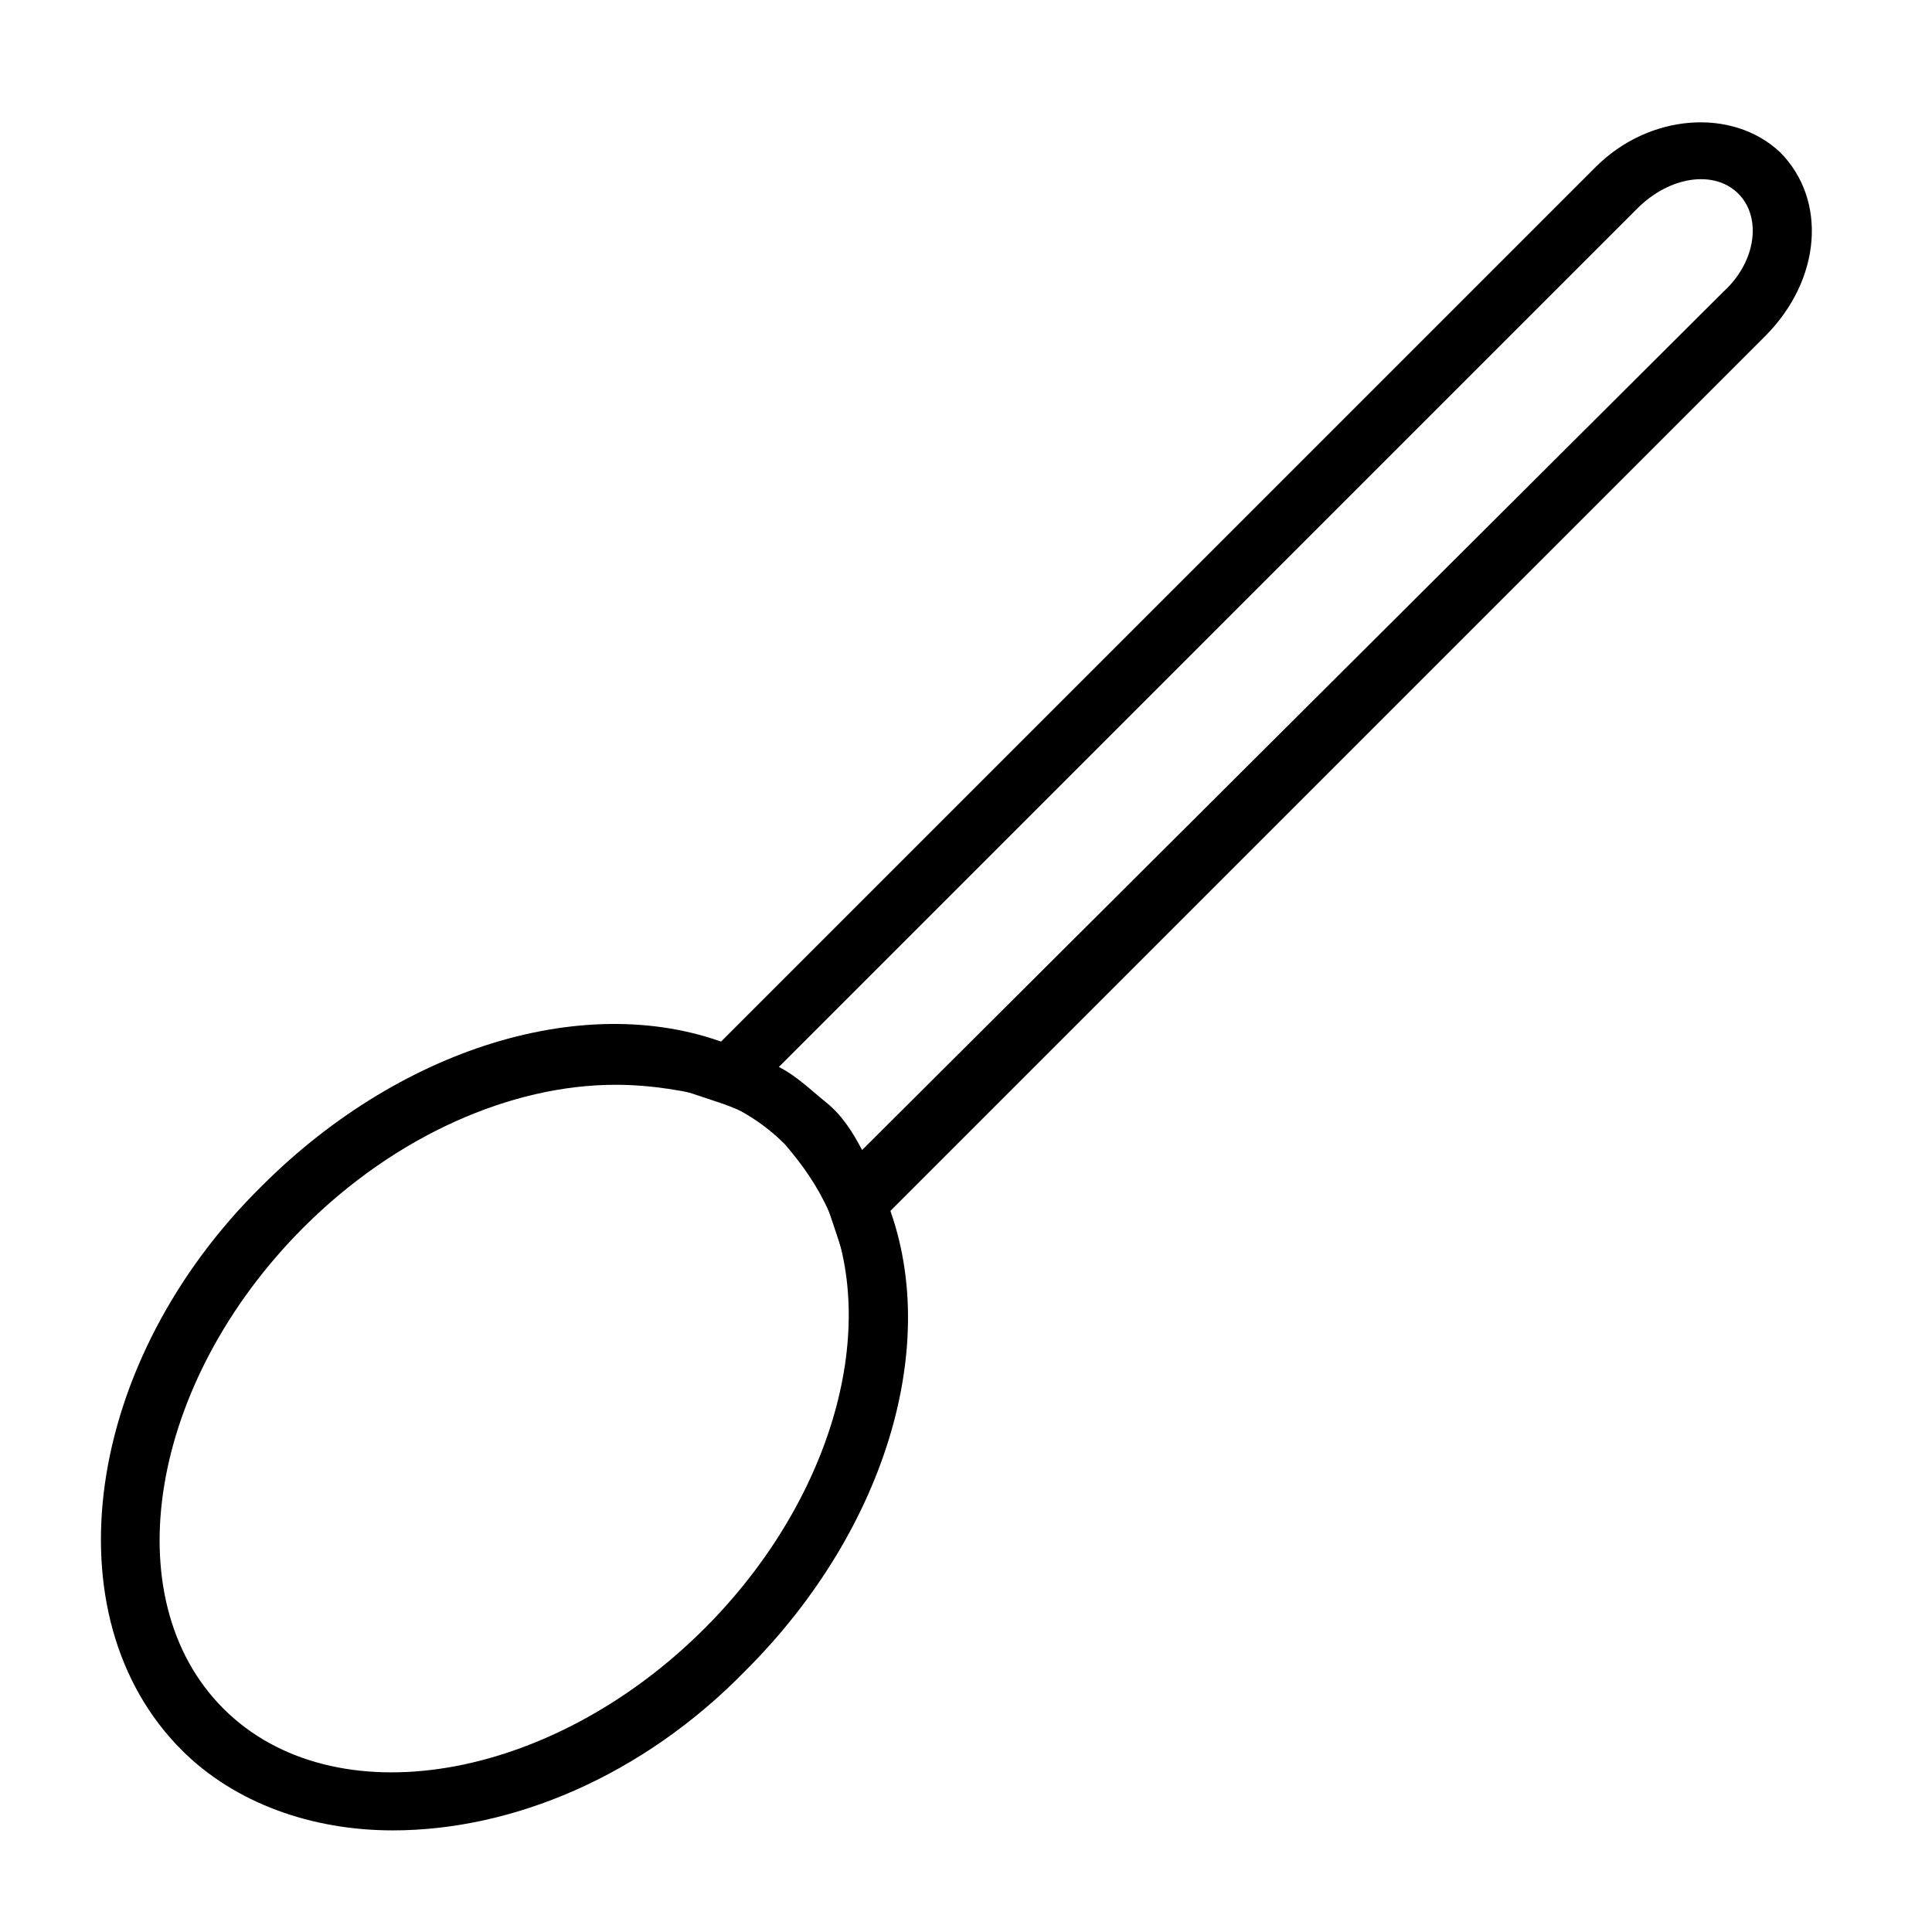
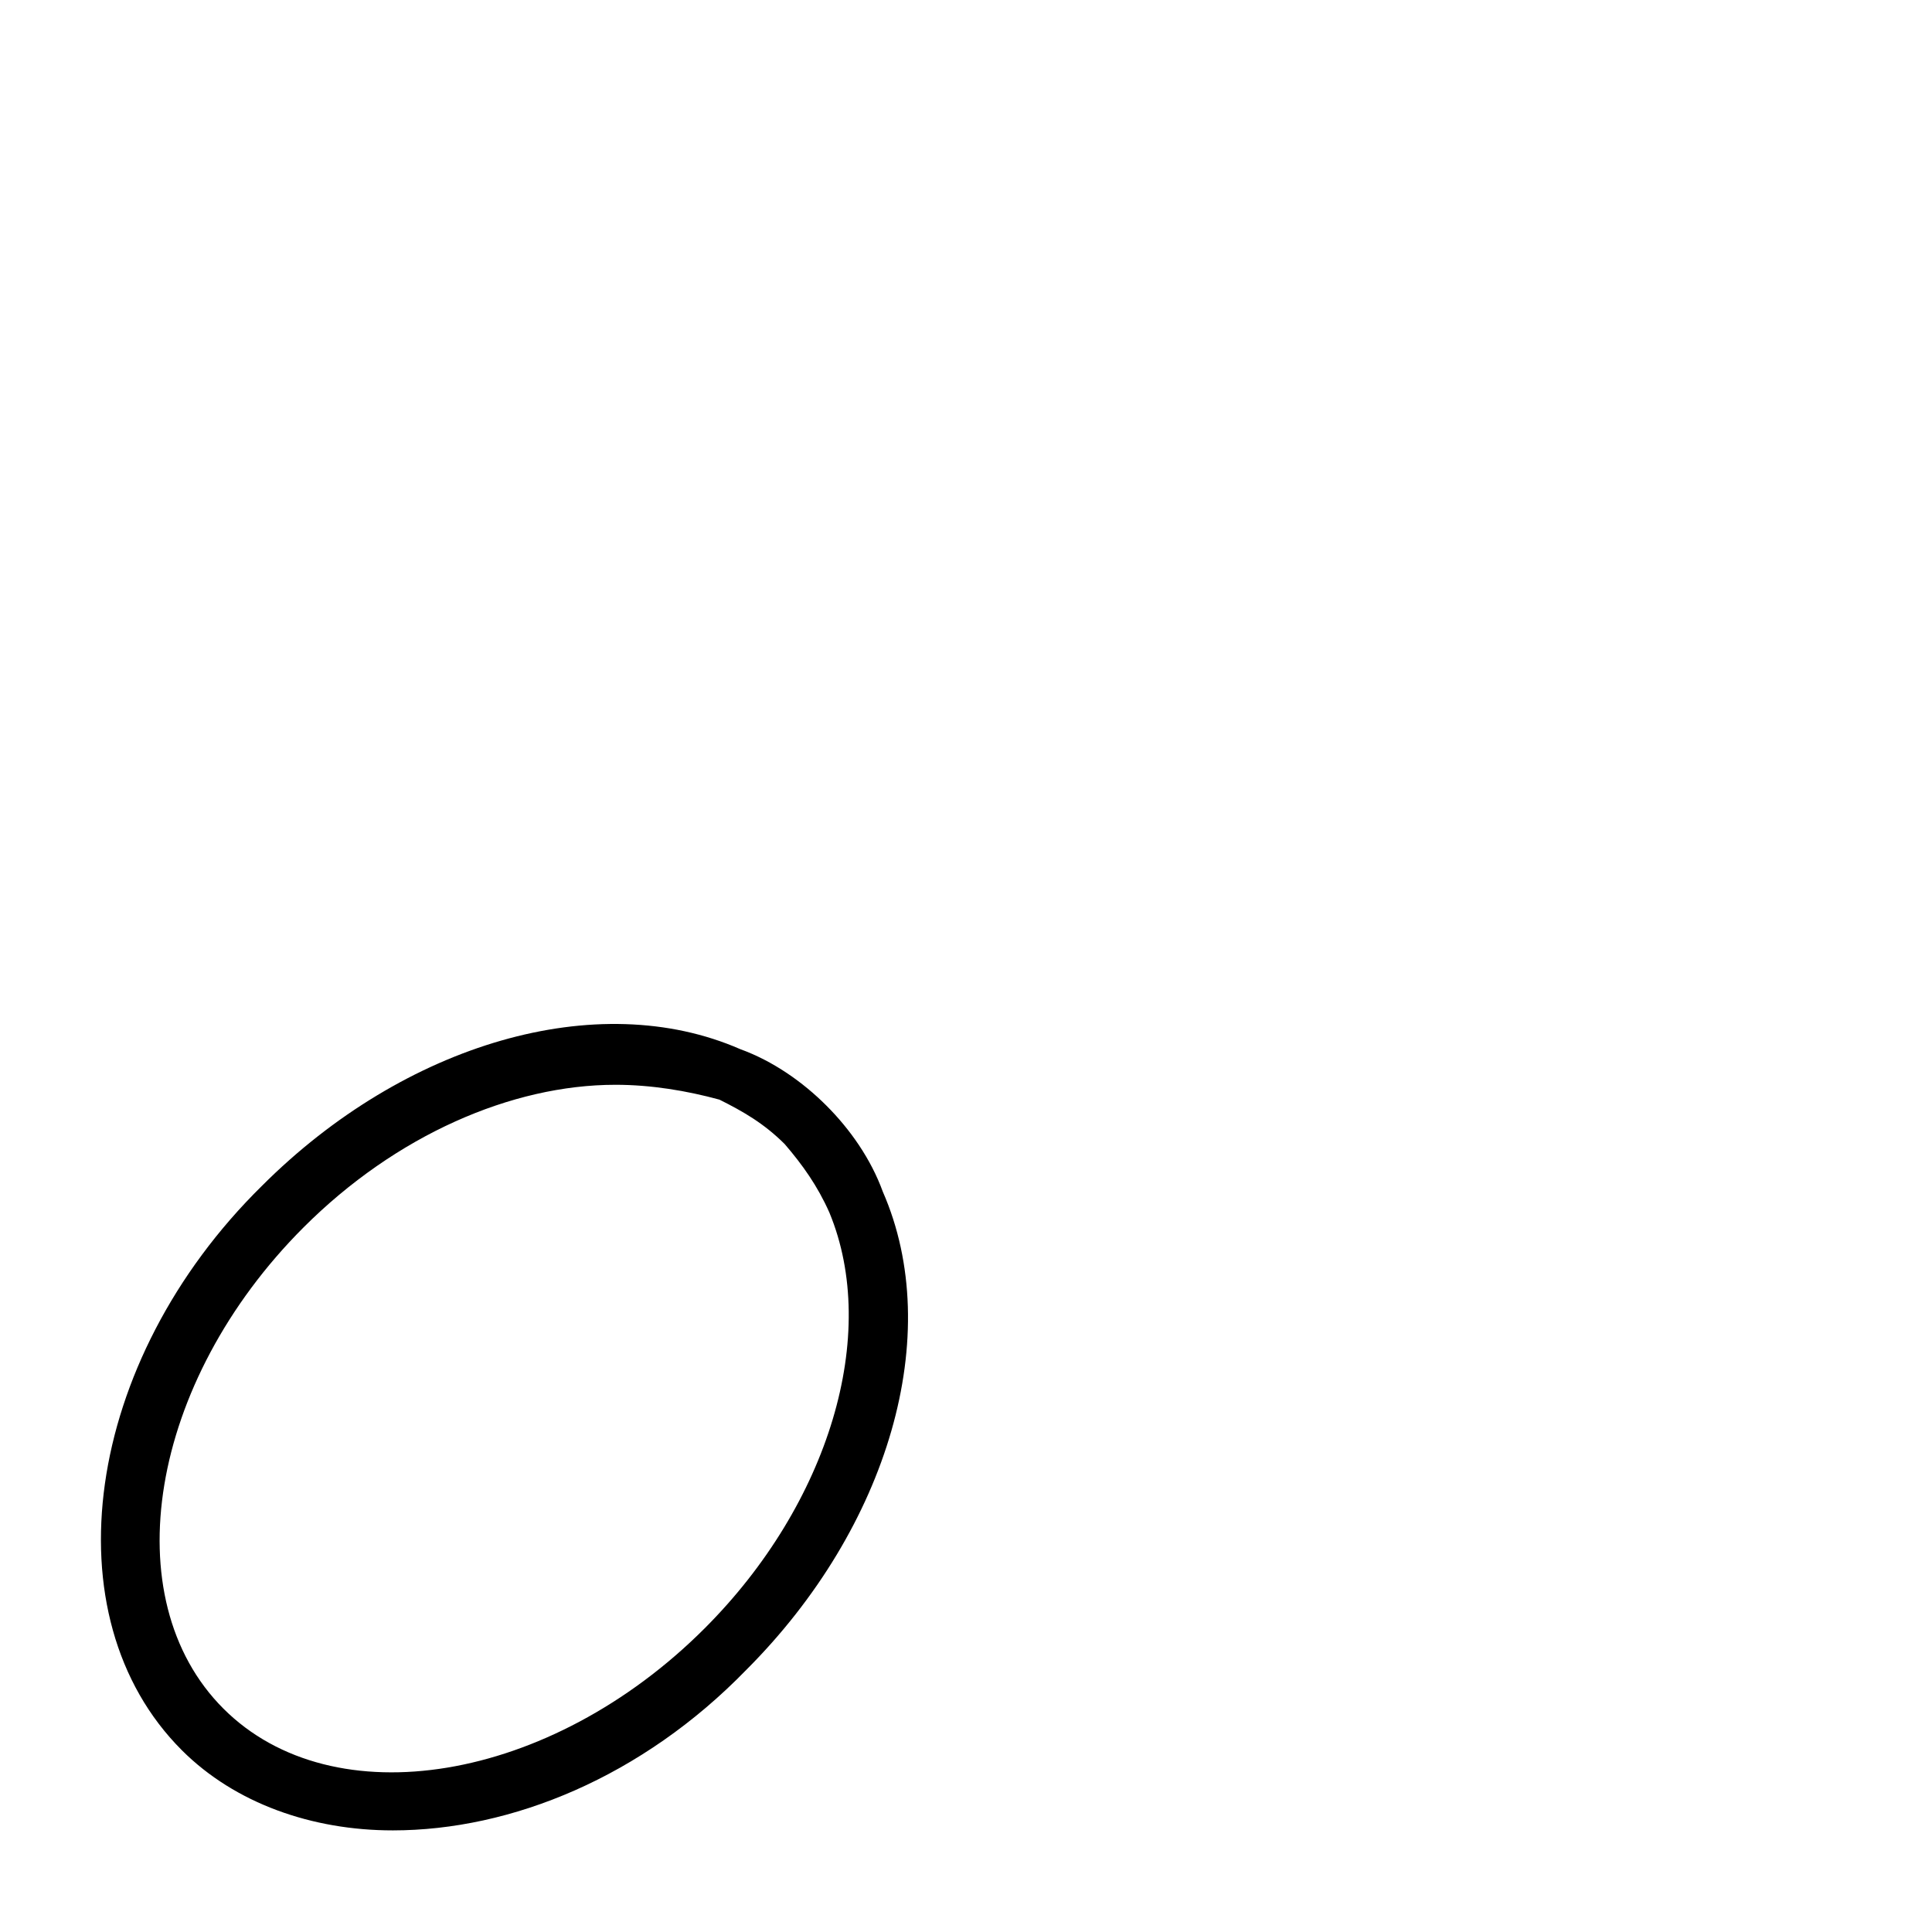
<svg xmlns="http://www.w3.org/2000/svg" fill="#000000" width="800px" height="800px" version="1.1" viewBox="144 144 512 512">
  <g>
    <path d="m248.07 629.07c-21.254 0-41.723-7.086-55.891-21.254-35.426-35.426-25.977-103.12 21.254-149.57 37.785-37.785 88.953-52.742 126.74-36.211 8.66 3.148 16.531 8.66 22.828 14.957s11.809 14.168 14.957 22.828c16.531 37.785 1.574 88.953-36.211 126.74-27.551 28.344-62.191 42.512-93.676 42.512zm59.039-197.59c-27.551 0-58.254 13.383-82.656 37.785-40.934 40.934-50.383 98.398-21.254 127.53 29.125 29.125 86.594 19.68 127.53-21.254 33.062-33.062 46.445-77.934 33.062-110.21-3.148-7.086-7.086-12.594-11.809-18.105-5.512-5.512-11.02-8.66-17.32-11.809-8.66-2.363-18.105-3.938-27.551-3.938z" />
-     <path d="m367.72 477.14-3.938-11.809c-2.363-7.086-5.512-12.594-11.02-18.105-5.512-5.512-11.02-8.66-18.105-11.02l-11.809-3.938 244.04-244.03c14.168-14.168 36.211-15.742 48.805-3.938 12.594 12.594 11.02 33.852-3.938 48.805zm-17.316-50.383c4.723 2.363 8.66 6.297 12.594 9.445 3.938 3.148 7.086 7.871 9.445 12.594l228.29-227.5c8.66-7.875 10.234-19.68 3.938-25.98-6.297-6.297-18.105-4.723-26.766 3.938z" />
  </g>
</svg>